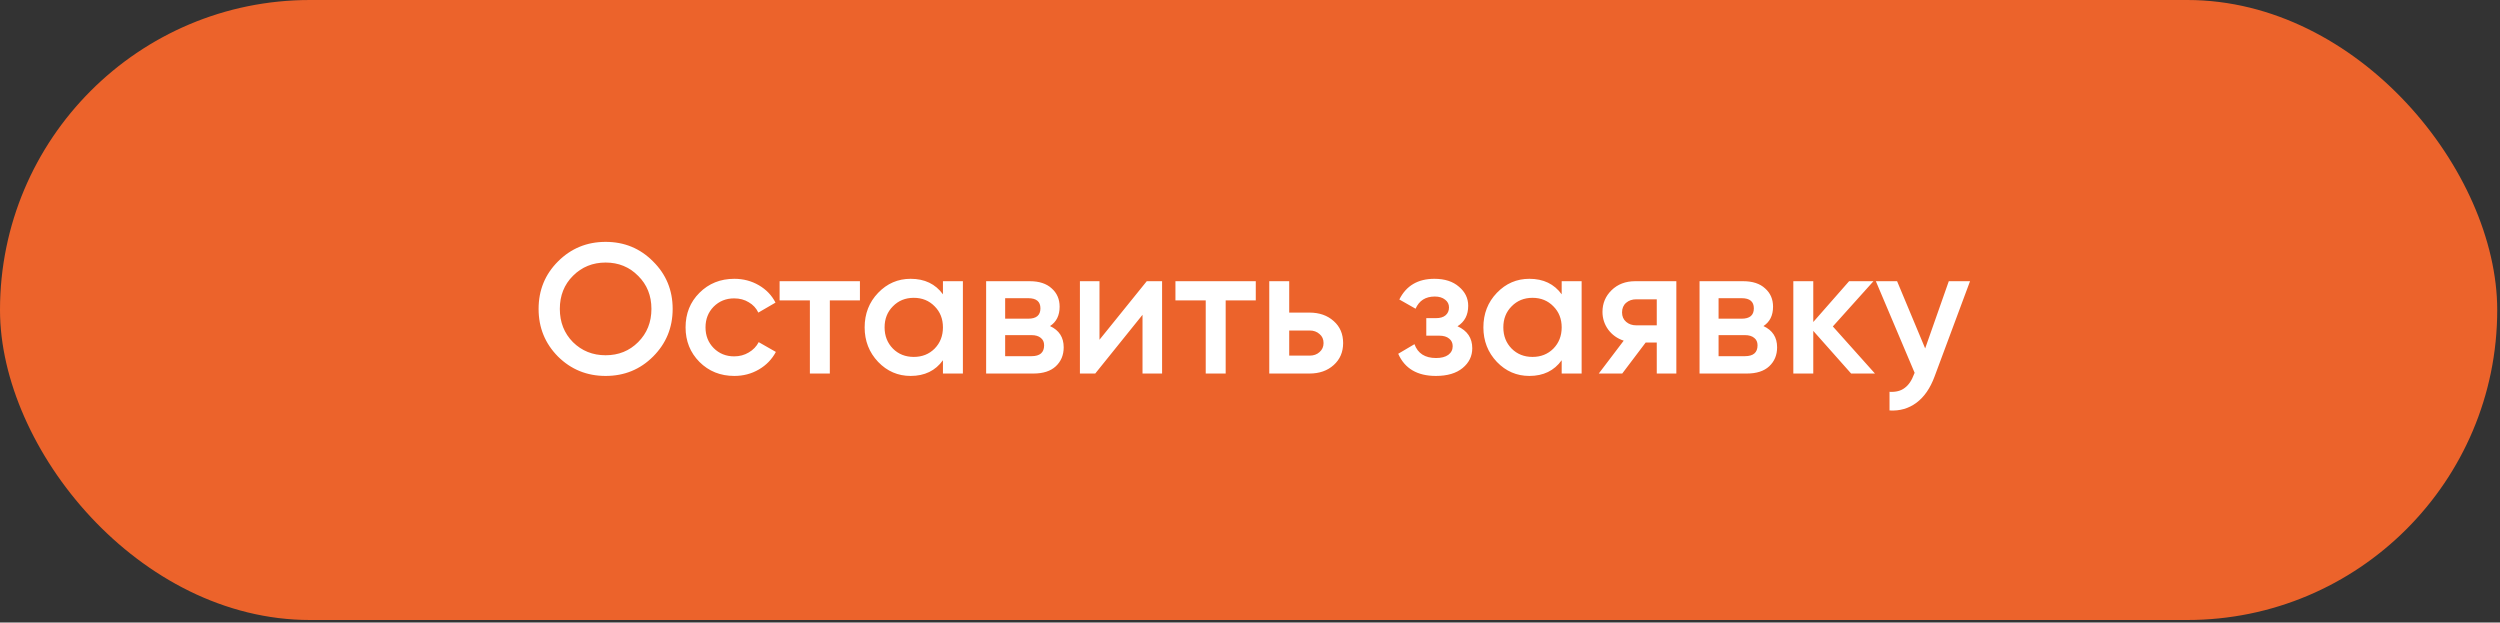
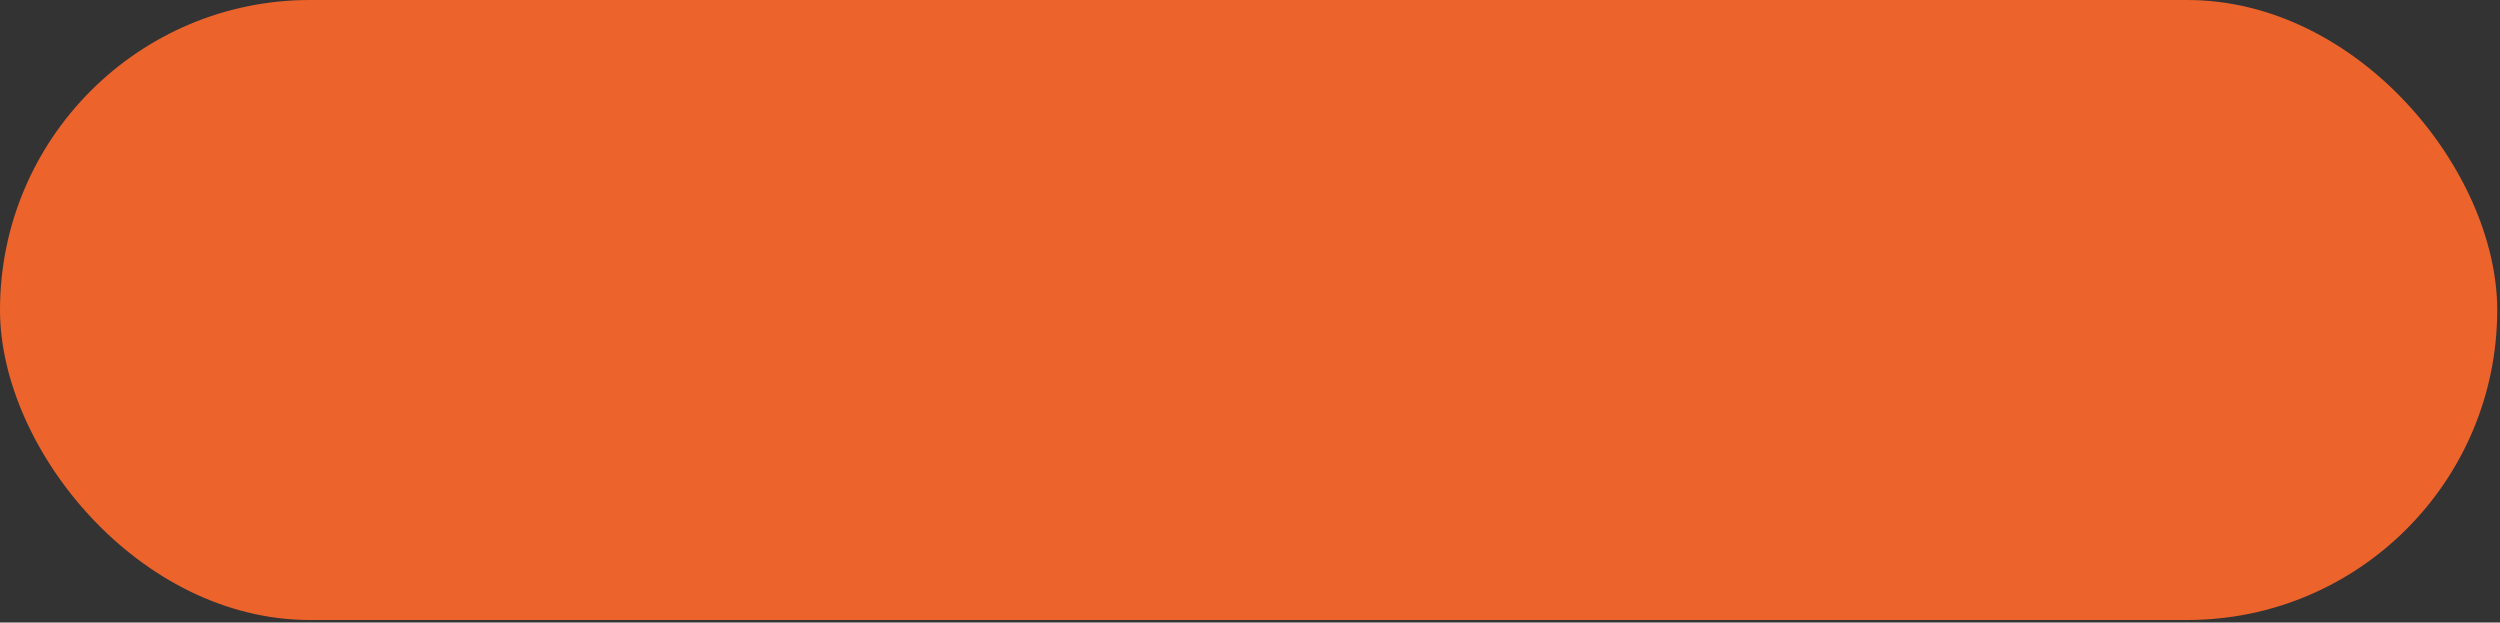
<svg xmlns="http://www.w3.org/2000/svg" width="514" height="128" viewBox="0 0 514 128" fill="none">
  <rect x="0" y="0" width="514" height="128" fill="#333333" stroke="none" />
  <rect width="513.429" height="127.472" rx="63.736" fill="#EC632B" />
-   <path d="M134.275 73.306C131.617 75.963 128.365 77.292 124.517 77.292C120.67 77.292 117.405 75.963 114.722 73.306C112.064 70.623 110.735 67.358 110.735 63.51C110.735 59.663 112.064 56.41 114.722 53.753C117.405 51.07 120.67 49.728 124.517 49.728C128.365 49.728 131.617 51.07 134.275 53.753C136.958 56.41 138.299 59.663 138.299 63.51C138.299 67.358 136.958 70.623 134.275 73.306ZM117.797 70.344C119.619 72.141 121.86 73.04 124.517 73.04C127.175 73.04 129.402 72.141 131.2 70.344C133.022 68.522 133.933 66.244 133.933 63.51C133.933 60.777 133.022 58.511 131.2 56.714C129.402 54.892 127.175 53.98 124.517 53.98C121.86 53.98 119.619 54.892 117.797 56.714C116 58.511 115.101 60.777 115.101 63.51C115.101 66.244 116 68.522 117.797 70.344ZM150.977 77.292C148.116 77.292 145.725 76.331 143.801 74.407C141.902 72.483 140.953 70.117 140.953 67.307C140.953 64.472 141.902 62.105 143.801 60.207C145.725 58.283 148.116 57.322 150.977 57.322C152.824 57.322 154.508 57.764 156.026 58.65C157.545 59.536 158.684 60.726 159.443 62.219L155.912 64.27C155.482 63.358 154.824 62.65 153.938 62.143C153.078 61.612 152.078 61.346 150.939 61.346C149.268 61.346 147.863 61.916 146.724 63.055C145.611 64.194 145.054 65.611 145.054 67.307C145.054 69.003 145.611 70.42 146.724 71.559C147.863 72.698 149.268 73.268 150.939 73.268C152.052 73.268 153.052 73.002 153.938 72.471C154.849 71.939 155.533 71.23 155.988 70.344L159.519 72.357C158.709 73.875 157.545 75.078 156.026 75.963C154.508 76.85 152.824 77.292 150.977 77.292ZM176.801 57.815V61.764H170.613V76.799H166.512V61.764H160.286V57.815H176.801ZM193.869 57.815H197.97V76.799H193.869V74.065C192.325 76.217 190.111 77.292 187.225 77.292C184.618 77.292 182.391 76.331 180.543 74.407C178.695 72.458 177.771 70.091 177.771 67.307C177.771 64.497 178.695 62.131 180.543 60.207C182.391 58.283 184.618 57.322 187.225 57.322C190.111 57.322 192.325 58.385 193.869 60.511V57.815ZM183.58 71.673C184.719 72.812 186.149 73.382 187.871 73.382C189.592 73.382 191.022 72.812 192.161 71.673C193.3 70.509 193.869 69.053 193.869 67.307C193.869 65.561 193.3 64.118 192.161 62.979C191.022 61.814 189.592 61.232 187.871 61.232C186.149 61.232 184.719 61.814 183.58 62.979C182.441 64.118 181.872 65.561 181.872 67.307C181.872 69.053 182.441 70.509 183.58 71.673ZM215.886 67.041C217.759 67.902 218.696 69.357 218.696 71.407C218.696 73.002 218.151 74.306 217.063 75.318C216 76.305 214.469 76.799 212.469 76.799H202.749V57.815H211.71C213.659 57.815 215.165 58.309 216.228 59.296C217.316 60.258 217.86 61.511 217.86 63.055C217.86 64.852 217.202 66.181 215.886 67.041ZM211.406 61.308H206.66V65.522H211.406C213.076 65.522 213.912 64.814 213.912 63.396C213.912 62.004 213.076 61.308 211.406 61.308ZM212.089 73.23C213.811 73.23 214.671 72.483 214.671 70.99C214.671 70.332 214.443 69.826 213.988 69.471C213.532 69.091 212.899 68.902 212.089 68.902H206.66V73.23H212.089ZM235.774 57.815H238.925V76.799H234.901V64.725L225.181 76.799H222.03V57.815H226.054V69.851L235.774 57.815ZM258.187 57.815V61.764H251.998V76.799H247.897V61.764H241.671V57.815H258.187ZM269.238 64.27C271.263 64.27 272.921 64.852 274.212 66.016C275.503 67.155 276.148 68.661 276.148 70.534C276.148 72.382 275.503 73.888 274.212 75.052C272.921 76.217 271.263 76.799 269.238 76.799H260.961V57.815H265.062V64.27H269.238ZM269.276 73.116C270.086 73.116 270.757 72.876 271.288 72.395C271.845 71.914 272.123 71.294 272.123 70.534C272.123 69.749 271.845 69.129 271.288 68.674C270.757 68.193 270.086 67.952 269.276 67.952H265.062V73.116H269.276ZM299.661 67.079C301.685 67.99 302.698 69.496 302.698 71.597C302.698 73.217 302.04 74.571 300.724 75.66C299.407 76.748 297.572 77.292 295.218 77.292C291.396 77.292 288.815 75.774 287.473 72.736L290.814 70.762C291.498 72.66 292.978 73.61 295.256 73.61C296.319 73.61 297.155 73.394 297.762 72.964C298.37 72.508 298.673 71.914 298.673 71.18C298.673 70.522 298.433 70.003 297.952 69.623C297.471 69.218 296.8 69.016 295.94 69.016H293.244V65.409H295.256C296.092 65.409 296.737 65.219 297.193 64.839C297.674 64.434 297.914 63.89 297.914 63.206C297.914 62.548 297.648 62.017 297.117 61.612C296.585 61.182 295.876 60.966 294.991 60.966C293.092 60.966 291.776 61.802 291.042 63.472L287.701 61.574C289.118 58.739 291.523 57.322 294.915 57.322C297.041 57.322 298.724 57.866 299.964 58.954C301.23 60.017 301.863 61.321 301.863 62.865C301.863 64.763 301.129 66.168 299.661 67.079ZM321.082 57.815H325.183V76.799H321.082V74.065C319.538 76.217 317.324 77.292 314.438 77.292C311.831 77.292 309.604 76.331 307.756 74.407C305.908 72.458 304.984 70.091 304.984 67.307C304.984 64.497 305.908 62.131 307.756 60.207C309.604 58.283 311.831 57.322 314.438 57.322C317.324 57.322 319.538 58.385 321.082 60.511V57.815ZM310.793 71.673C311.932 72.812 313.362 73.382 315.084 73.382C316.805 73.382 318.235 72.812 319.374 71.673C320.513 70.509 321.082 69.053 321.082 67.307C321.082 65.561 320.513 64.118 319.374 62.979C318.235 61.814 316.805 61.232 315.084 61.232C313.362 61.232 311.932 61.814 310.793 62.979C309.654 64.118 309.085 65.561 309.085 67.307C309.085 69.053 309.654 70.509 310.793 71.673ZM344.656 57.815V76.799H340.631V70.42H338.353L333.531 76.799H328.709L333.835 70.041C332.519 69.61 331.456 68.851 330.646 67.763C329.861 66.674 329.469 65.459 329.469 64.118C329.469 62.371 330.089 60.891 331.329 59.675C332.595 58.435 334.215 57.815 336.189 57.815H344.656ZM336.417 66.889H340.631V61.536H336.417C335.582 61.536 334.885 61.776 334.329 62.257C333.772 62.738 333.493 63.396 333.493 64.232C333.493 65.042 333.772 65.687 334.329 66.168C334.885 66.649 335.582 66.889 336.417 66.889ZM362.565 67.041C364.438 67.902 365.374 69.357 365.374 71.407C365.374 73.002 364.83 74.306 363.742 75.318C362.679 76.305 361.147 76.799 359.148 76.799H349.428V57.815H358.388C360.337 57.815 361.843 58.309 362.906 59.296C363.995 60.258 364.539 61.511 364.539 63.055C364.539 64.852 363.881 66.181 362.565 67.041ZM358.085 61.308H353.339V65.522H358.085C359.755 65.522 360.59 64.814 360.59 63.396C360.59 62.004 359.755 61.308 358.085 61.308ZM358.768 73.23C360.489 73.23 361.35 72.483 361.35 70.99C361.35 70.332 361.122 69.826 360.666 69.471C360.211 69.091 359.578 68.902 358.768 68.902H353.339V73.23H358.768ZM385.49 76.799H380.592L372.809 68.028V76.799H368.708V57.815H372.809V66.206L380.175 57.815H385.186L376.833 67.117L385.49 76.799ZM400.672 57.815H405.039L397.749 77.406C396.863 79.811 395.623 81.608 394.028 82.798C392.434 83.987 390.586 84.519 388.485 84.392V80.558C389.776 80.633 390.814 80.368 391.598 79.76C392.408 79.178 393.054 78.229 393.535 76.913L393.648 76.647L385.675 57.815H390.042L395.813 71.635L400.672 57.815Z" fill="white" />
</svg>